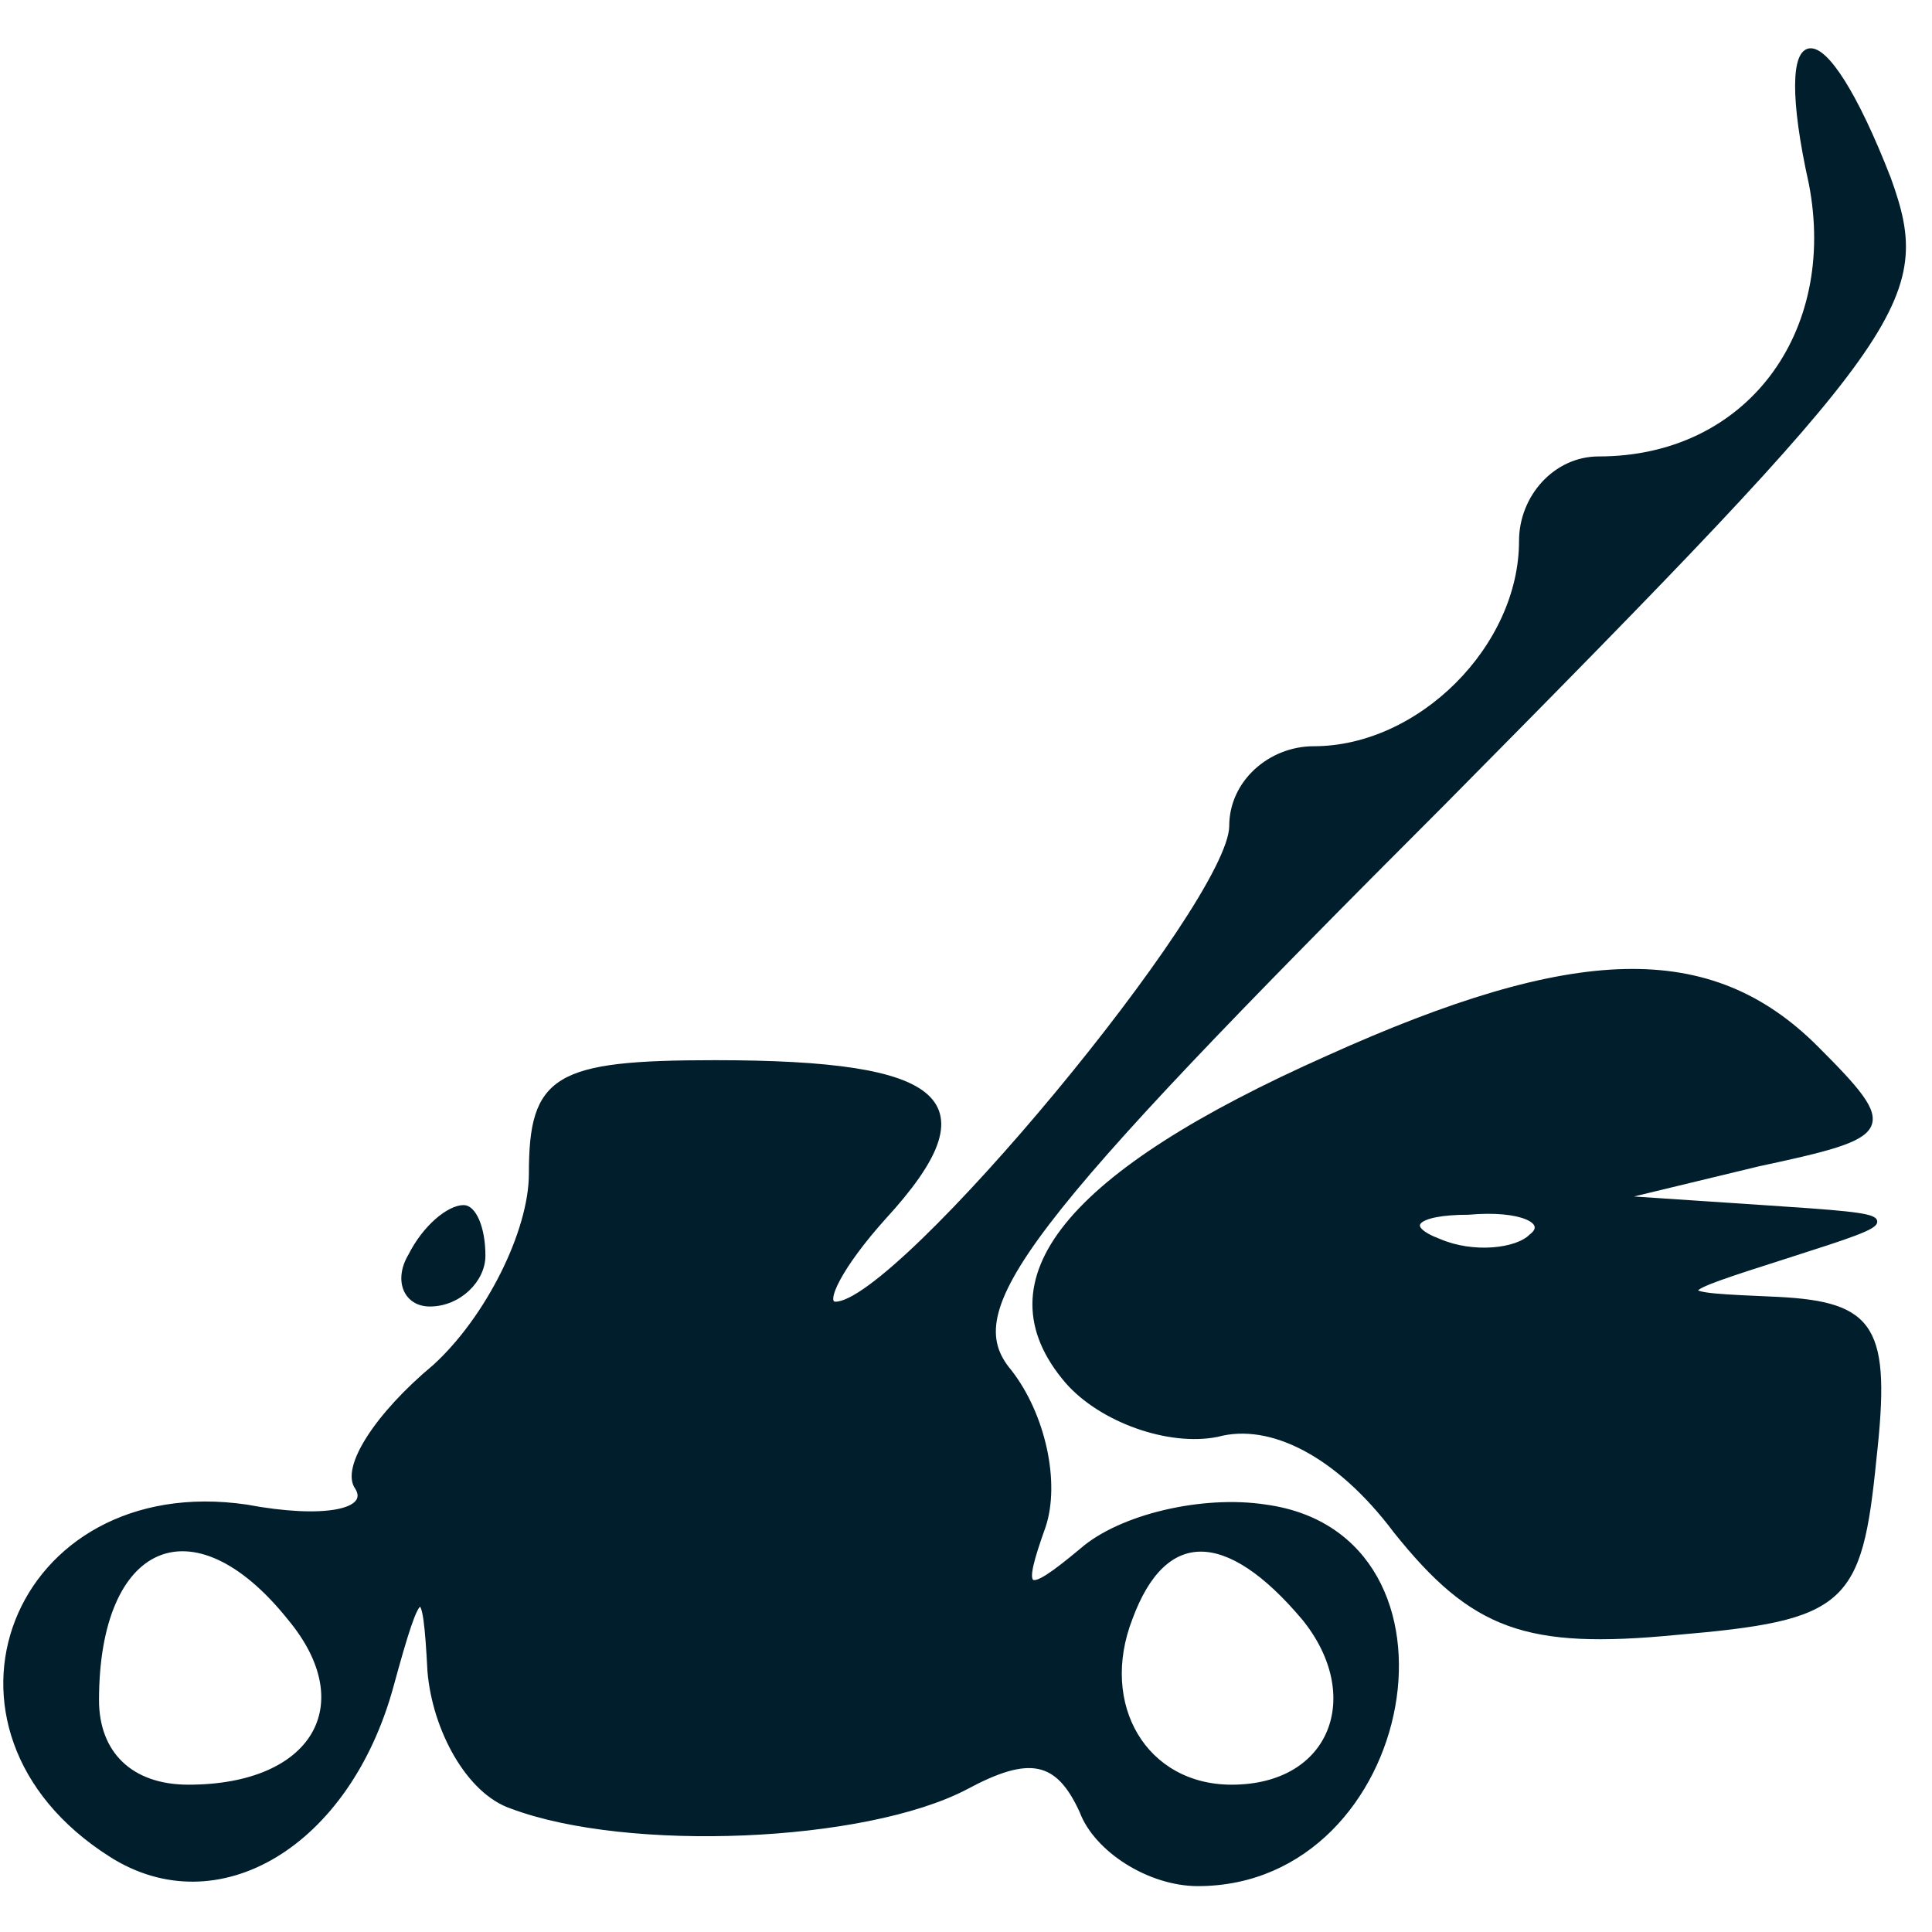
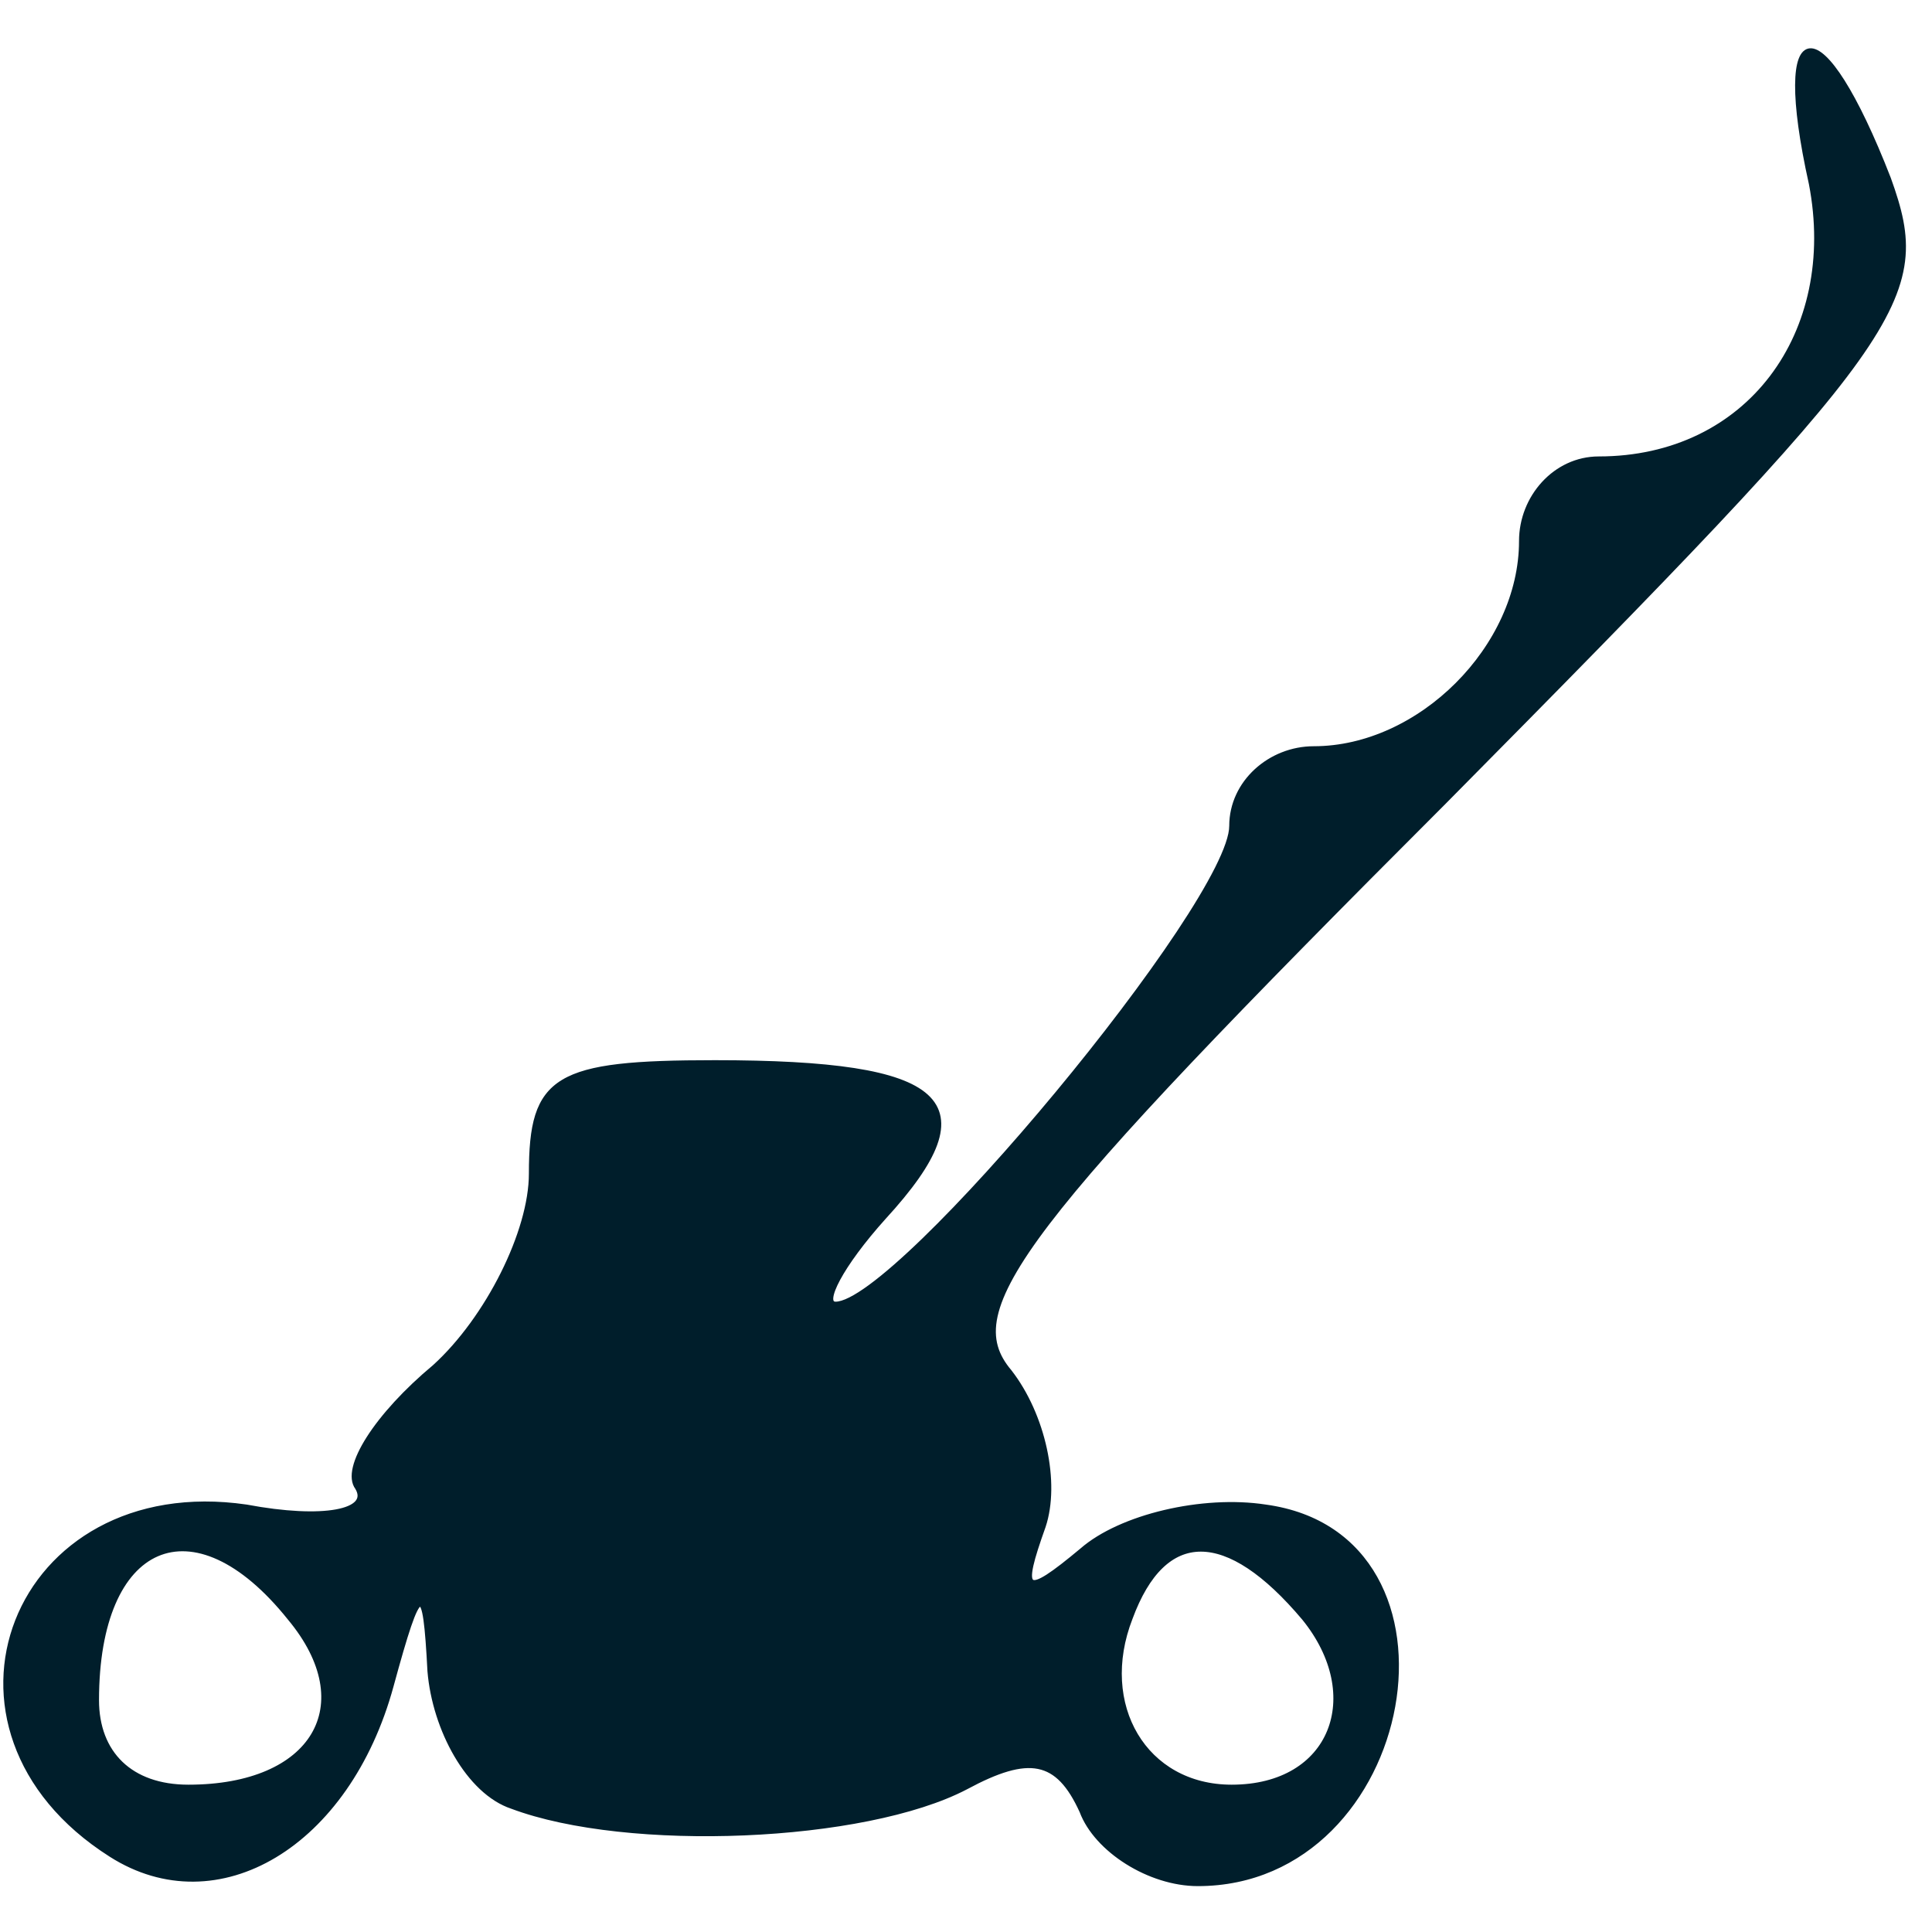
<svg xmlns="http://www.w3.org/2000/svg" version="1.0" width="25px" height="25px" viewBox="0 0 40 40" preserveAspectRatio="xMidYMid meet">
  <g transform="translate(0,40) scale(0.1,-0.1)" fill="#001e2b" stroke="#001e2b">
    <path d="M375 362 c6 -31 -13 -57 -44 -57 -9 0 -16 -8 -16 -17 0 -22 -21 -43 -43 -43 -9 0 -17 -7 -17 -16 0 -16 -69 -99 -82 -99 -3 0 1 8 10 18 22 24 13 32 -35 32 -33 0 -38 -3 -38 -23 0 -12 -9 -30 -20 -40 -12 -10 -19 -21 -16 -25 3 -5 -7 -7 -23 -4 -48 7 -69 -46 -28 -72 22 -14 49 2 58 35 6 22 7 22 8 3 1 -12 8 -25 17 -28 24 -9 73 -7 94 4 13 7 19 6 24 -5 3 -8 14 -15 24 -15 45 0 58 72 14 78 -13 2 -30 -2 -38 -9 -12 -10 -13 -9 -8 5 3 9 0 23 -7 32 -11 13 2 30 90 118 96 97 101 104 92 129 -14 36 -24 35 -16 -1z m-315 -297 c15 -18 5 -35 -21 -35 -12 0 -19 7 -19 18 0 33 20 42 40 17z m210 0 c13 -16 6 -35 -15 -35 -18 0 -28 17 -21 35 7 19 20 19 36 0z" />
-     <path d="M275 181 c-54 -24 -72 -46 -54 -67 7 -8 21 -13 31 -11 11 3 25 -4 37 -20 16 -20 27 -24 58 -21 35 3 38 6 41 36 3 27 0 32 -20 33 -23 1 -23 1 2 9 25 8 25 8 -5 10 l-30 2 29 7 c28 6 29 7 12 24 -22 22 -50 21 -101 -2z m42 -37 c-3 -3 -12 -4 -19 -1 -8 3 -5 6 6 6 11 1 17 -2 13 -5z" />
-     <path d="M85 140 c-3 -5 -1 -10 4 -10 6 0 11 5 11 10 0 6 -2 10 -4 10 -3 0 -8 -4 -11 -10z" />
  </g>
</svg>